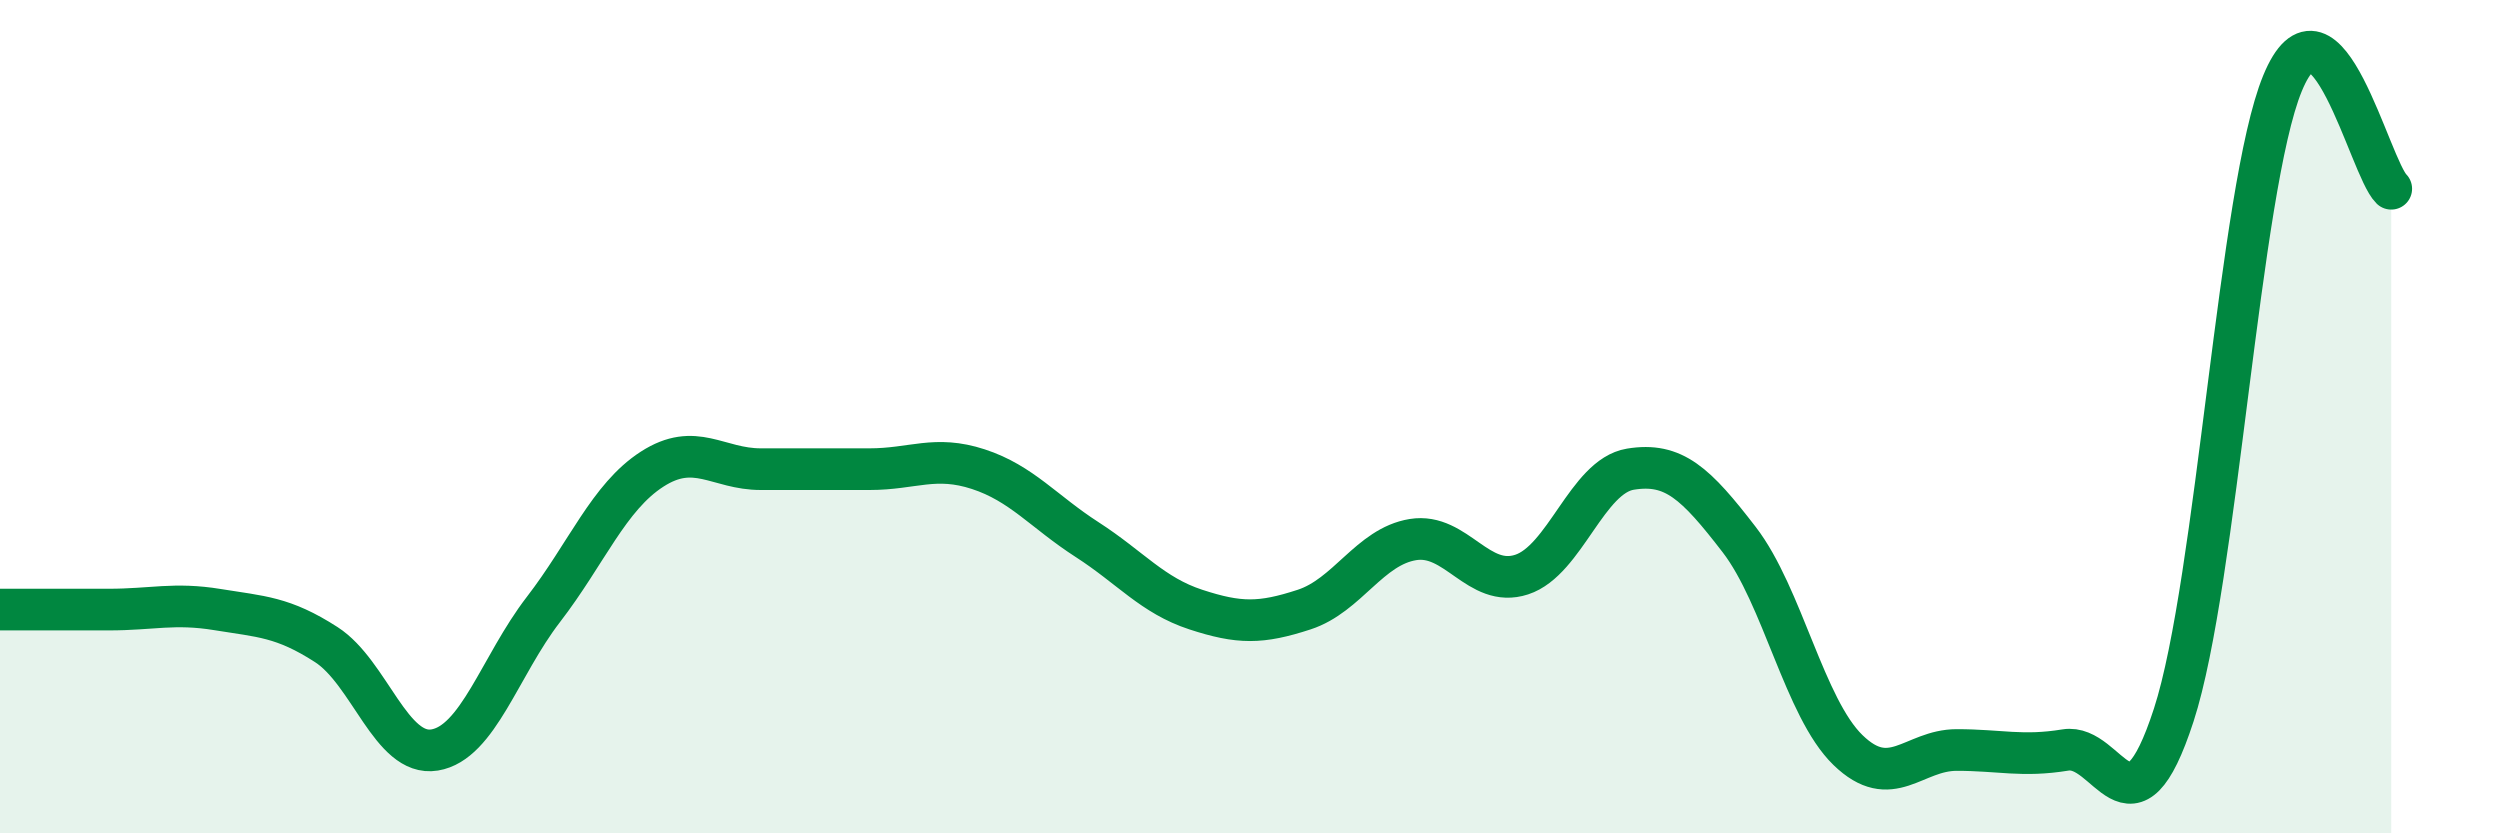
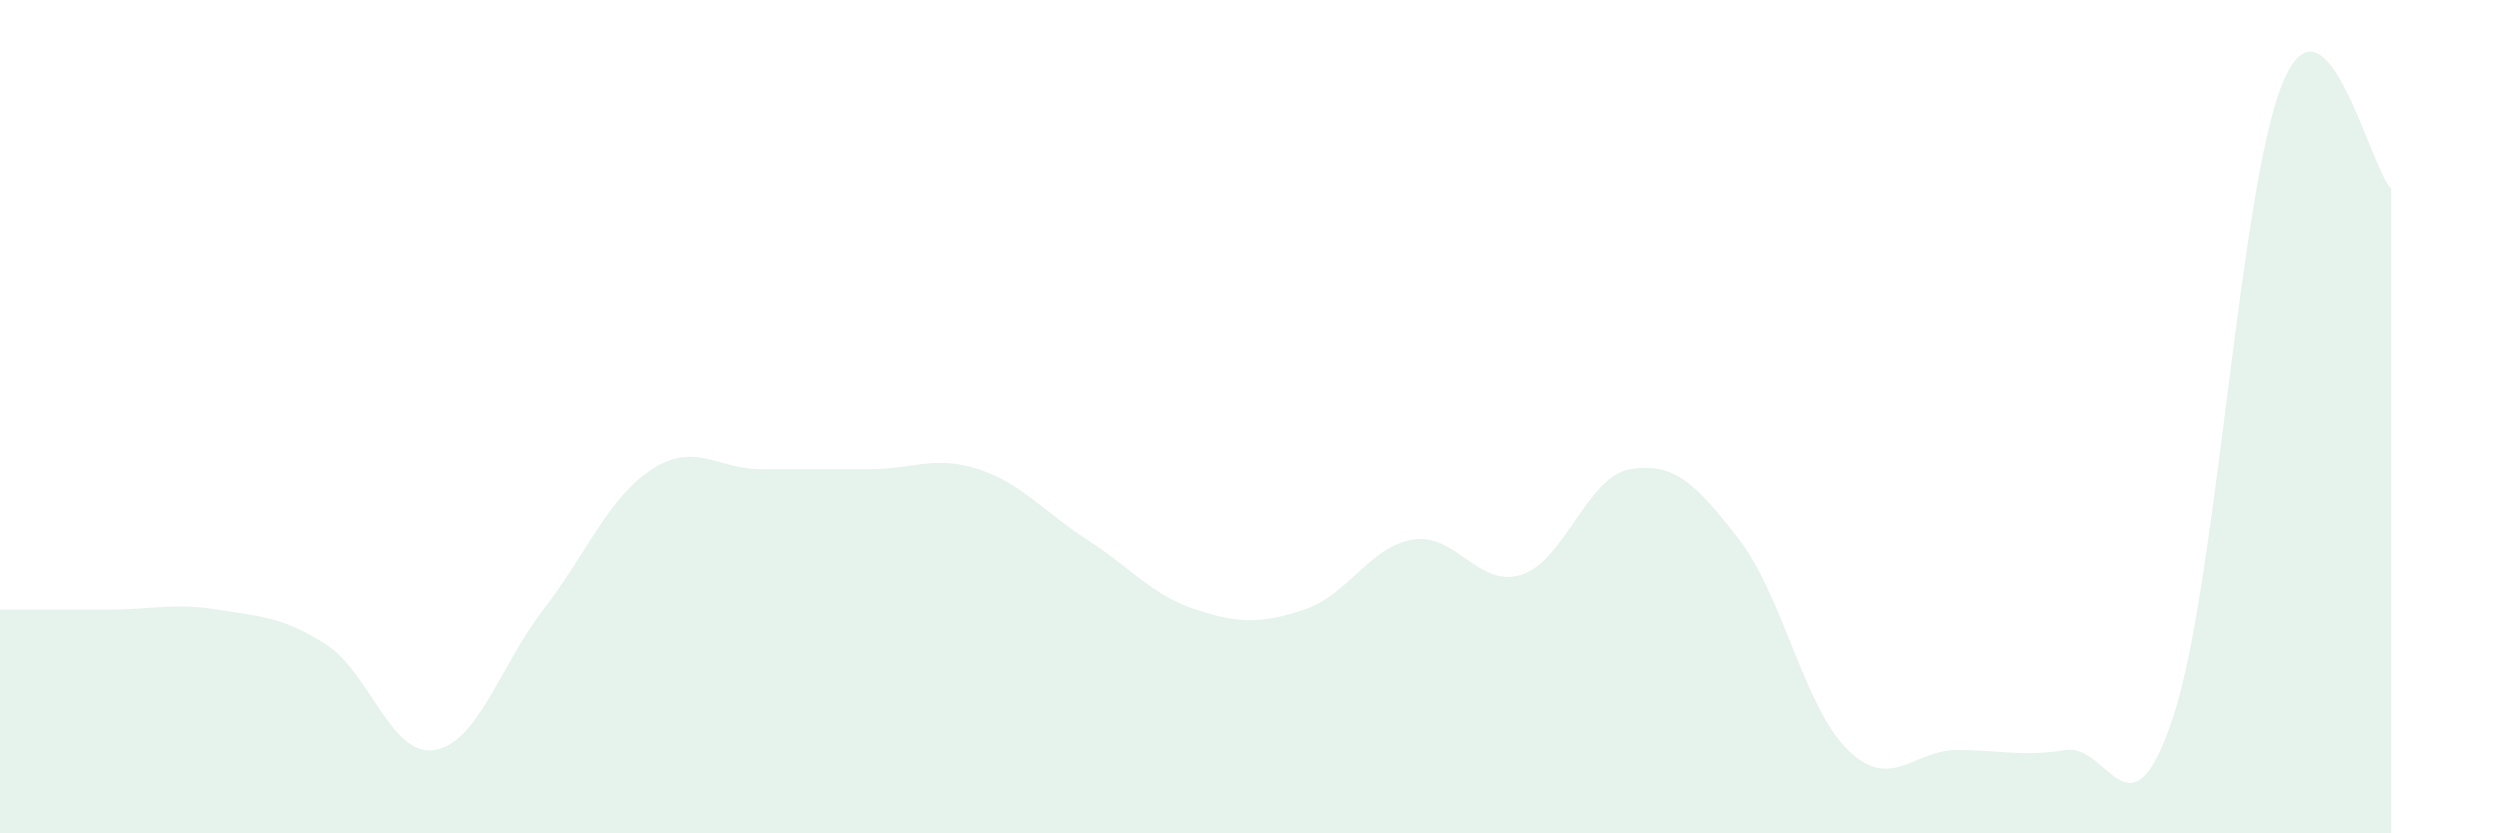
<svg xmlns="http://www.w3.org/2000/svg" width="60" height="20" viewBox="0 0 60 20">
  <path d="M 0,14.63 C 0.52,14.63 1.57,14.63 2.61,14.63 C 3.65,14.63 4.18,14.46 5.22,14.63 C 6.26,14.8 6.79,14.8 7.83,15.47 C 8.87,16.14 9.39,18.17 10.43,18 C 11.47,17.83 12,15.98 13.04,14.63 C 14.08,13.28 14.61,11.93 15.65,11.26 C 16.69,10.59 17.22,11.26 18.26,11.26 C 19.3,11.26 19.83,11.26 20.87,11.26 C 21.91,11.26 22.44,10.92 23.48,11.26 C 24.52,11.6 25.05,12.28 26.09,12.95 C 27.13,13.62 27.66,14.29 28.7,14.63 C 29.74,14.97 30.26,14.97 31.3,14.63 C 32.34,14.29 32.87,13.12 33.91,12.95 C 34.95,12.78 35.48,14.13 36.52,13.79 C 37.56,13.45 38.09,11.43 39.13,11.26 C 40.17,11.09 40.7,11.6 41.74,12.95 C 42.78,14.3 43.31,16.99 44.35,18 C 45.39,19.01 45.92,18 46.96,18 C 48,18 48.53,18.17 49.57,18 C 50.61,17.83 51.13,20.36 52.17,17.16 C 53.21,13.96 53.74,4.53 54.78,2 C 55.82,-0.53 56.87,4.02 57.39,4.53L57.39 20L0 20Z" fill="#008740" opacity="0.1" stroke-linecap="round" stroke-linejoin="round" />
-   <path d="M 0,14.63 C 0.52,14.63 1.57,14.63 2.61,14.63 C 3.65,14.63 4.18,14.46 5.22,14.63 C 6.26,14.8 6.79,14.8 7.83,15.47 C 8.87,16.14 9.39,18.17 10.43,18 C 11.47,17.83 12,15.98 13.04,14.63 C 14.08,13.28 14.61,11.93 15.65,11.26 C 16.69,10.59 17.22,11.26 18.26,11.26 C 19.3,11.26 19.83,11.26 20.87,11.26 C 21.91,11.26 22.44,10.92 23.48,11.26 C 24.52,11.6 25.05,12.28 26.09,12.95 C 27.13,13.62 27.66,14.29 28.7,14.63 C 29.74,14.97 30.26,14.97 31.3,14.63 C 32.34,14.29 32.87,13.12 33.91,12.95 C 34.95,12.78 35.48,14.13 36.52,13.79 C 37.56,13.45 38.09,11.43 39.13,11.26 C 40.17,11.09 40.7,11.6 41.74,12.95 C 42.78,14.3 43.31,16.99 44.35,18 C 45.39,19.01 45.92,18 46.96,18 C 48,18 48.53,18.17 49.57,18 C 50.61,17.83 51.13,20.36 52.17,17.16 C 53.21,13.96 53.74,4.53 54.78,2 C 55.82,-0.53 56.87,4.02 57.39,4.53" stroke="#008740" stroke-width="1" fill="none" stroke-linecap="round" stroke-linejoin="round" />
</svg>